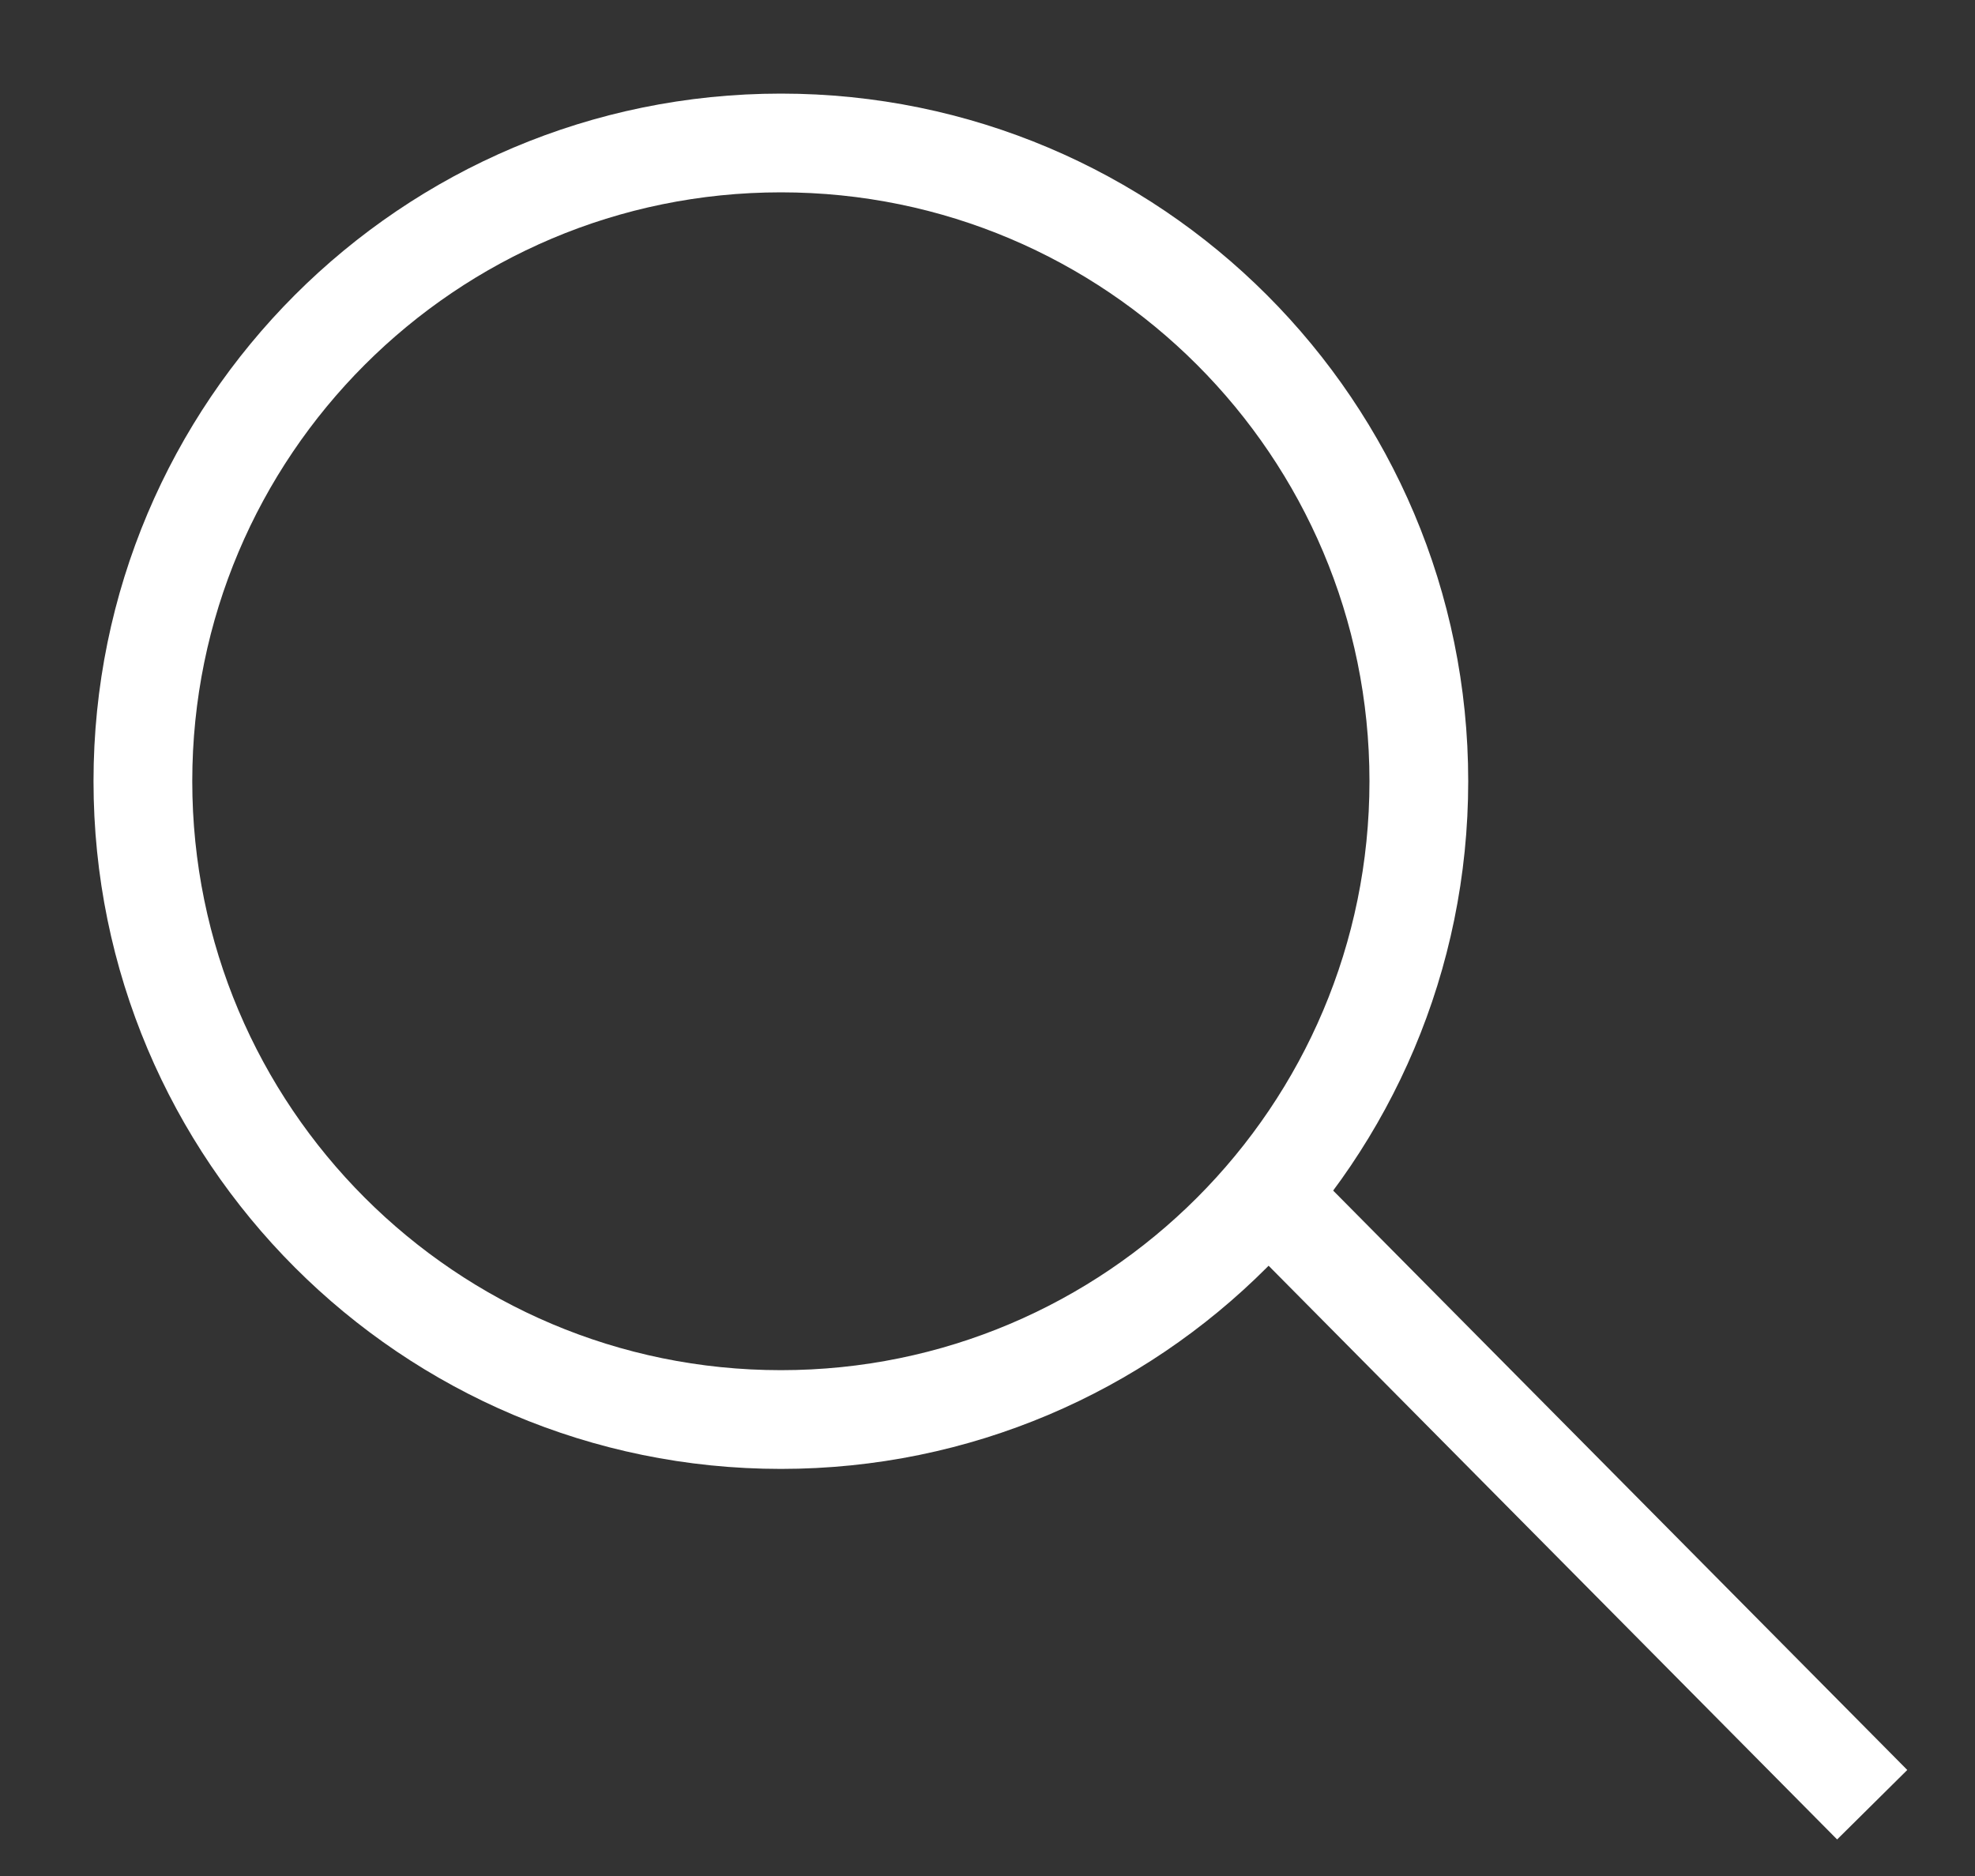
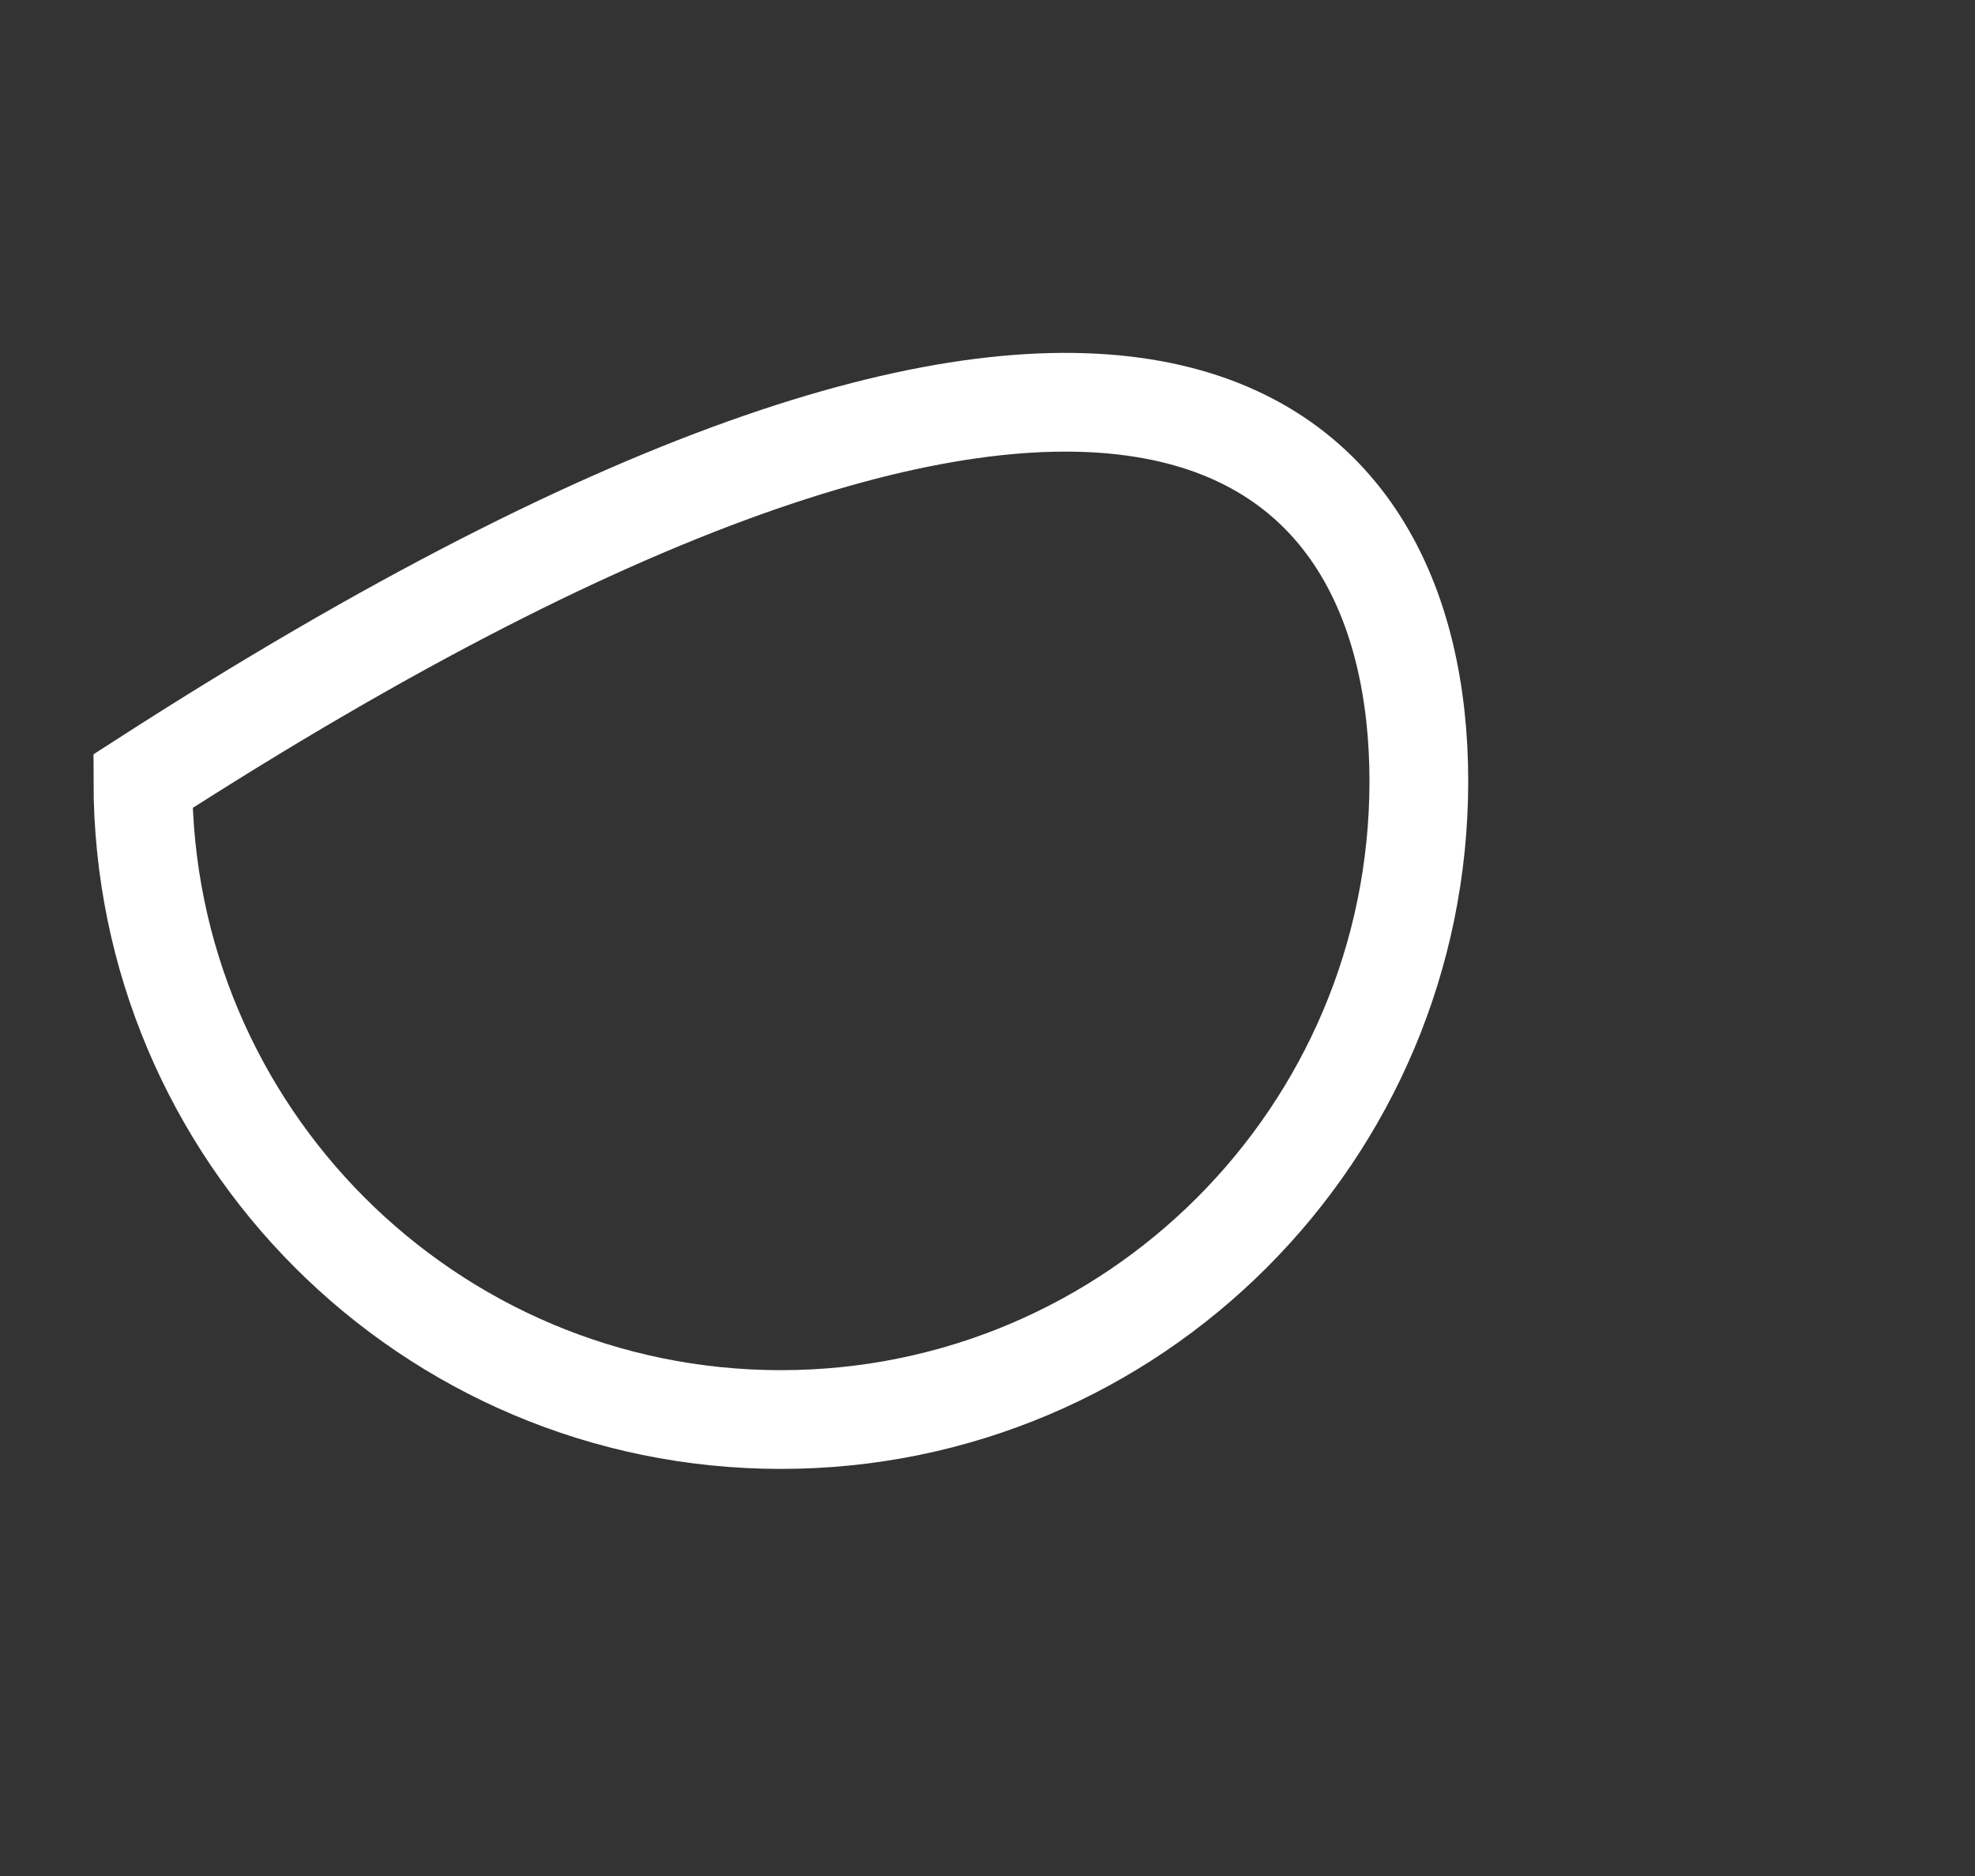
<svg xmlns="http://www.w3.org/2000/svg" width="20px" height="19px" viewBox="0 0 20 19" version="1.1">
  <rect x="0" y="0" width="20" height="19" fill="#333333" stroke="none" />
  <title>Page 1</title>
  <desc>Created with Sketch.</desc>
  <defs />
  <g id="Symbols" stroke="none" stroke-width="1" fill="none" fill-rule="evenodd">
    <g id="HEADER-/-search-opened" transform="translate(-200, -1)" stroke="#fff">
      <g id="Page-1" transform="translate(201, 2)">
-         <path d="M13.368,6.912 C13.368,10.482 10.475,13.377 6.908,13.377 C3.34,13.377 0.447,10.482 0.447,6.912 C0.447,3.342 3.34,0.448 6.908,0.448 C10.475,0.448 13.368,3.342 13.368,6.912 L13.368,6.912 Z" id="Stroke-1" />
-         <path d="M11.831,11.093 L17.959,17.278" id="Stroke-3" />
+         <path d="M13.368,6.912 C13.368,10.482 10.475,13.377 6.908,13.377 C3.34,13.377 0.447,10.482 0.447,6.912 C10.475,0.448 13.368,3.342 13.368,6.912 L13.368,6.912 Z" id="Stroke-1" />
      </g>
    </g>
  </g>
</svg>